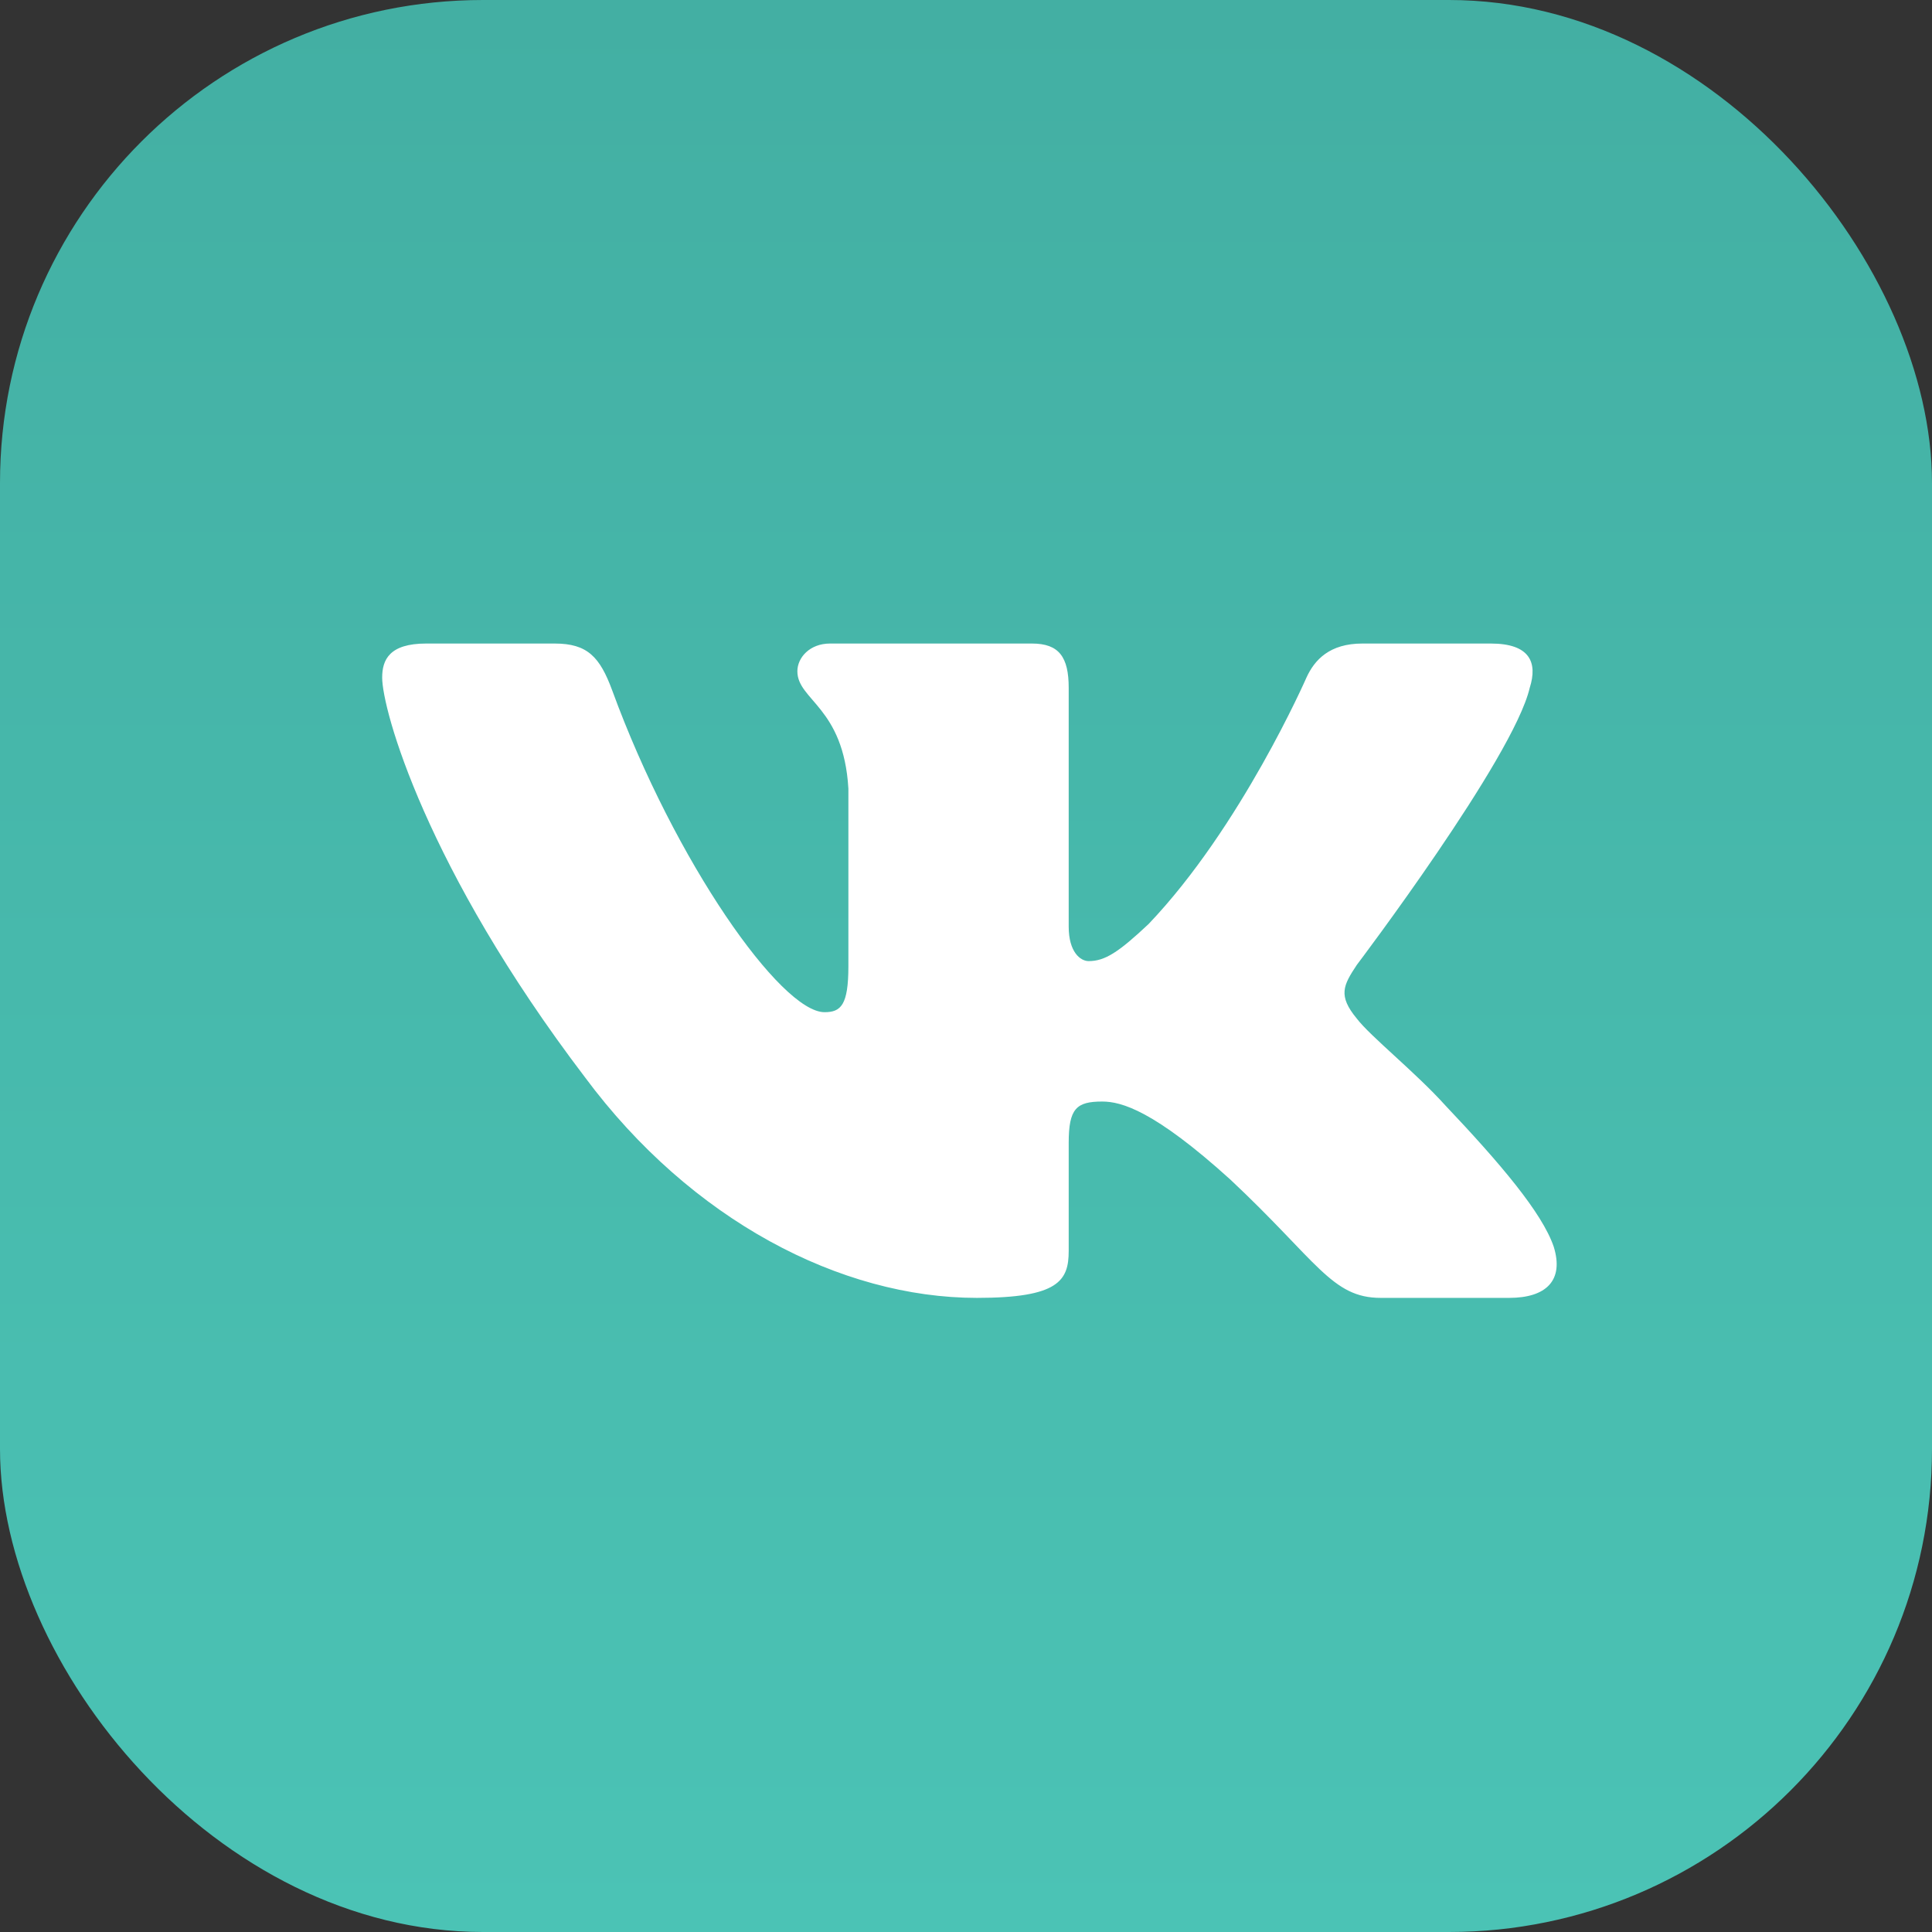
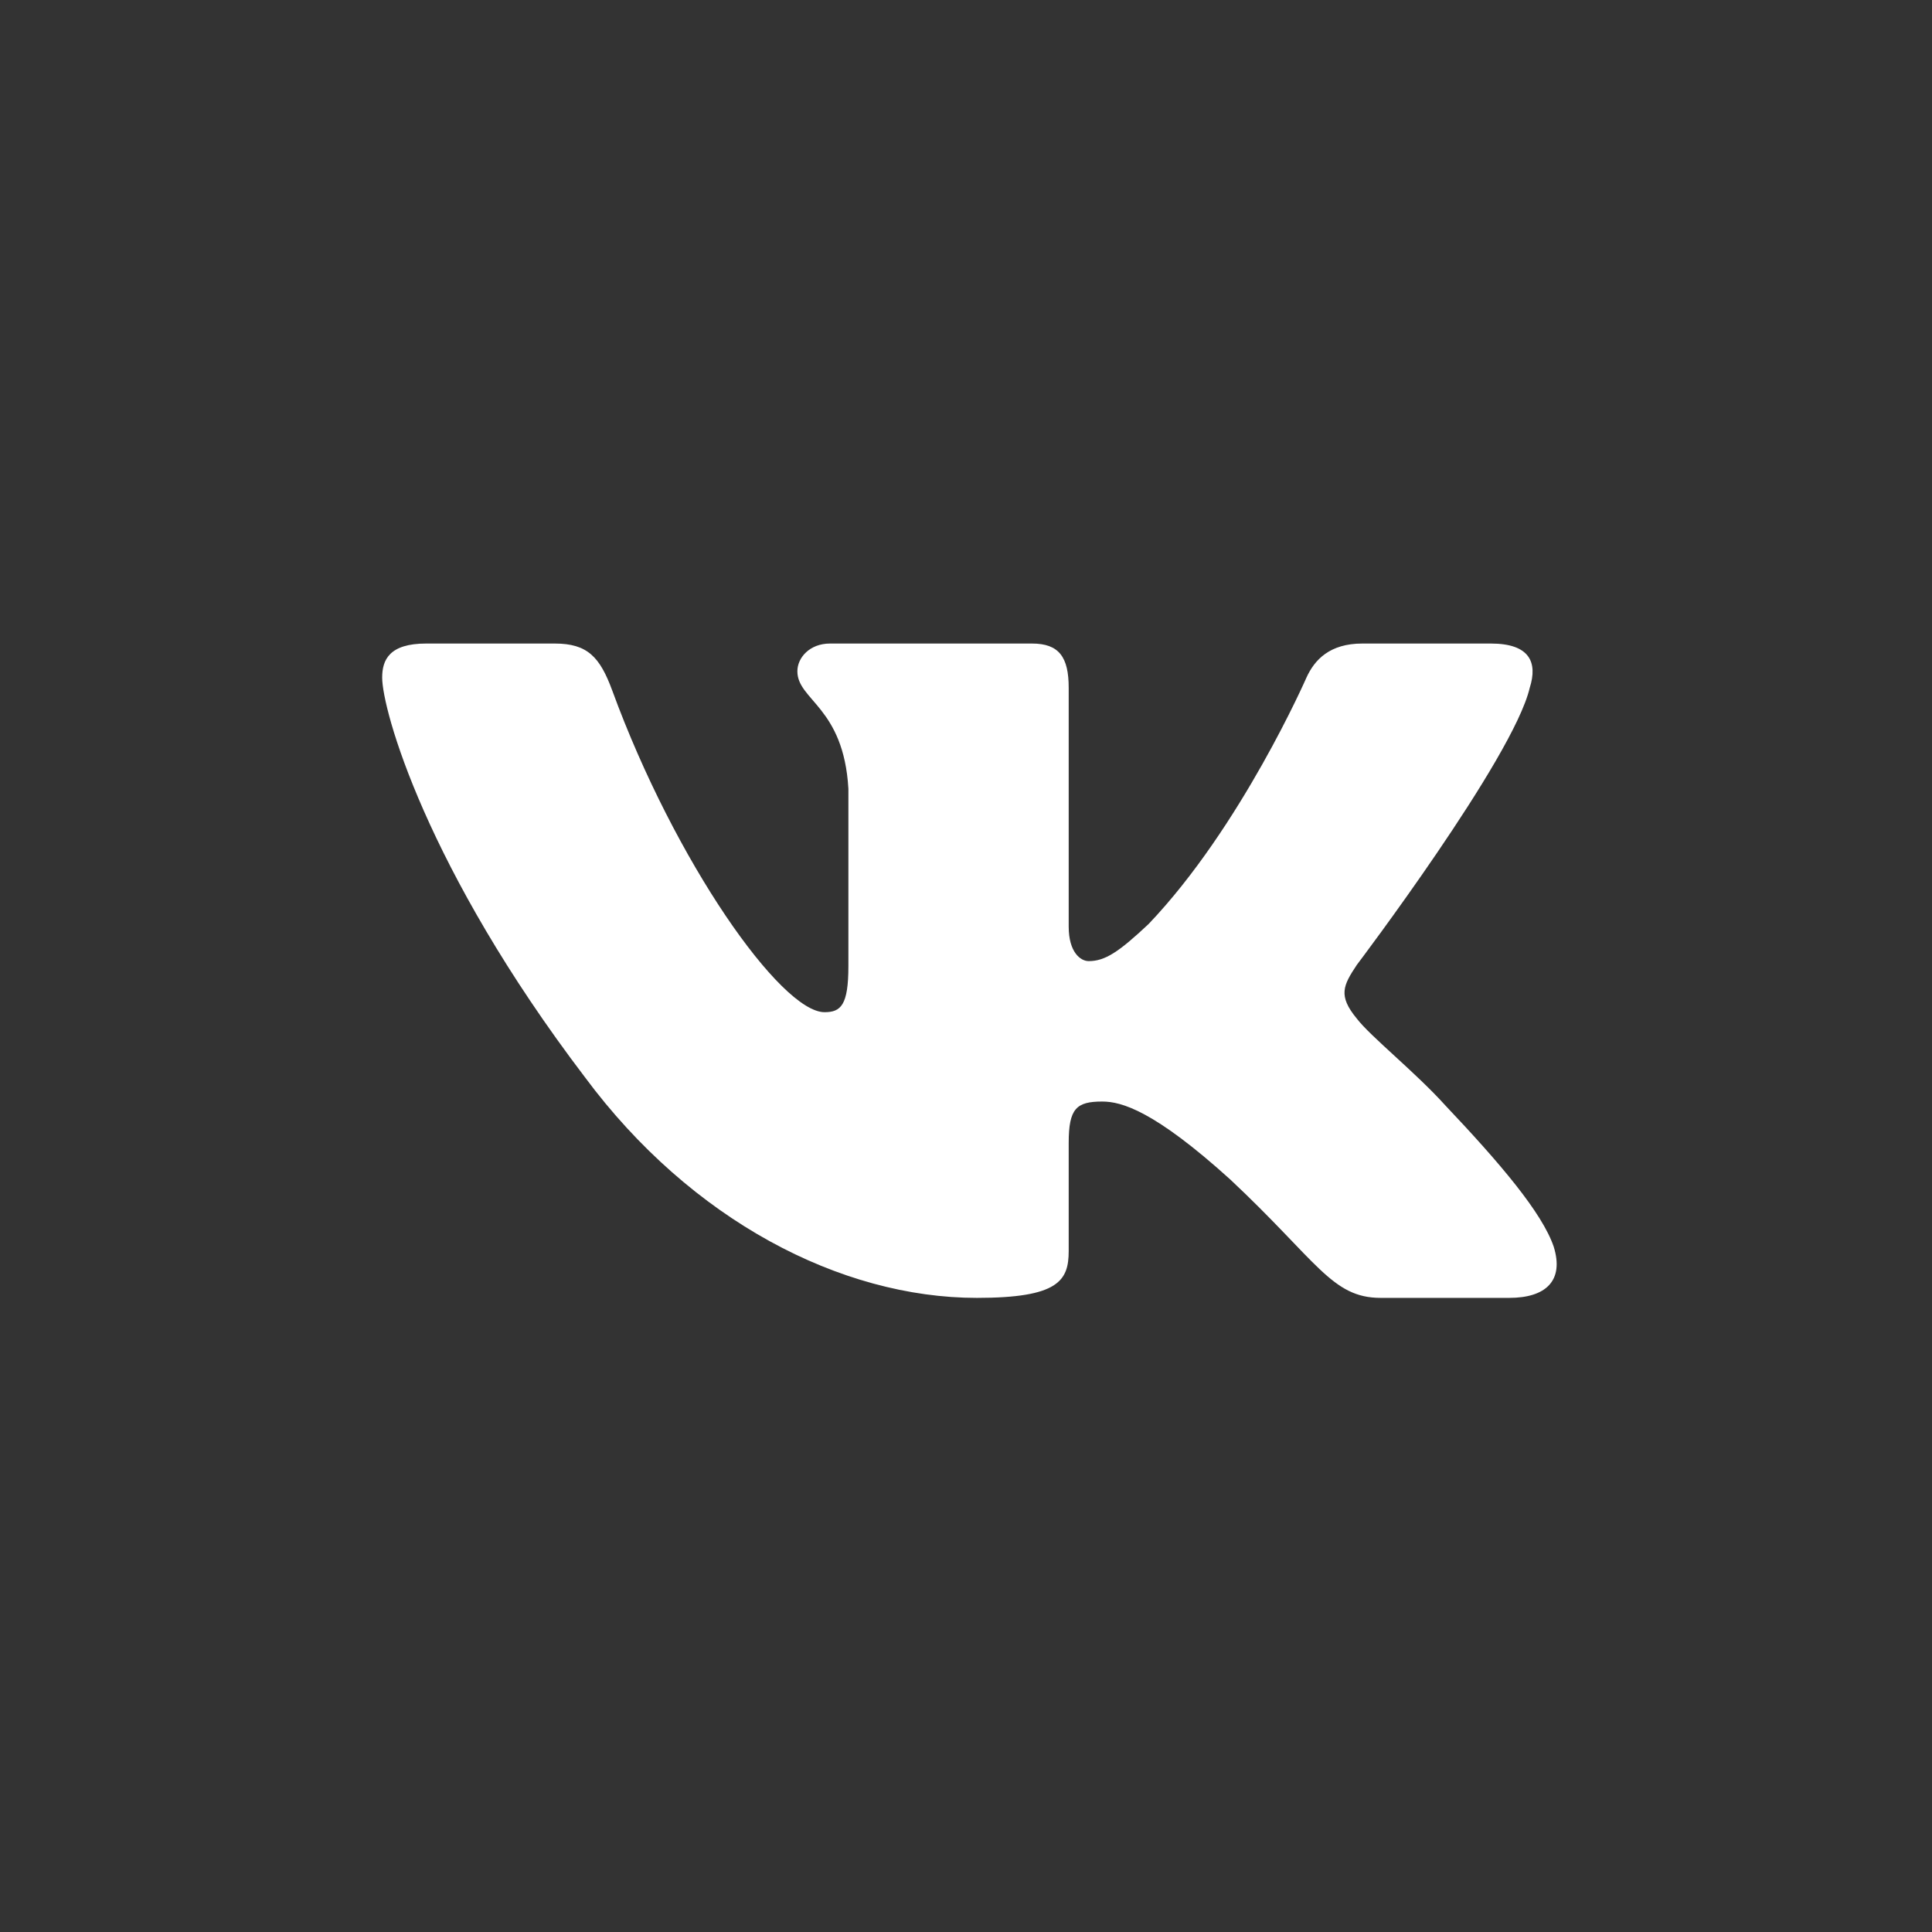
<svg xmlns="http://www.w3.org/2000/svg" width="32" height="32" viewBox="0 0 32 32" fill="none">
  <rect x="0" y="0" width="32" height="32" fill="#333333" stroke="none" />
-   <rect width="32" height="32" rx="8" fill="url(#paint0_linear_422_1343)" />
  <path fill-rule="evenodd" clip-rule="evenodd" d="M25.337 11.393C25.472 10.97 25.337 10.659 24.693 10.659H22.565C22.024 10.659 21.774 10.927 21.639 11.223C21.639 11.223 20.557 13.698 19.024 15.305C18.528 15.771 18.302 15.919 18.032 15.919C17.896 15.919 17.701 15.771 17.701 15.348V11.393C17.701 10.885 17.543 10.659 17.093 10.659H13.748C13.41 10.659 13.207 10.894 13.207 11.118C13.207 11.599 13.973 11.71 14.052 13.063V16.003C14.052 16.648 13.928 16.765 13.657 16.765C12.936 16.765 11.181 14.279 10.14 11.435C9.936 10.882 9.731 10.659 9.188 10.659H7.059C6.451 10.659 6.33 10.927 6.33 11.223C6.33 11.752 7.051 14.375 9.689 17.843C11.448 20.212 13.926 21.497 16.18 21.497C17.533 21.497 17.701 21.211 17.701 20.72V18.93C17.701 18.359 17.829 18.245 18.257 18.245C18.573 18.245 19.114 18.393 20.377 19.536C21.82 20.889 22.058 21.497 22.869 21.497H24.997C25.605 21.497 25.91 21.211 25.734 20.648C25.542 20.087 24.853 19.274 23.939 18.309C23.443 17.759 22.699 17.167 22.473 16.871C22.158 16.49 22.248 16.321 22.473 15.982C22.473 15.982 25.066 12.556 25.337 11.393Z" fill="white" />
  <defs>
    <linearGradient id="paint0_linear_422_1343" x1="16" y1="0" x2="16" y2="32" gradientUnits="userSpaceOnUse">
      <stop stop-color="#43AFA3" />
      <stop offset="1" stop-color="#4BC3B5" />
    </linearGradient>
  </defs>
</svg>